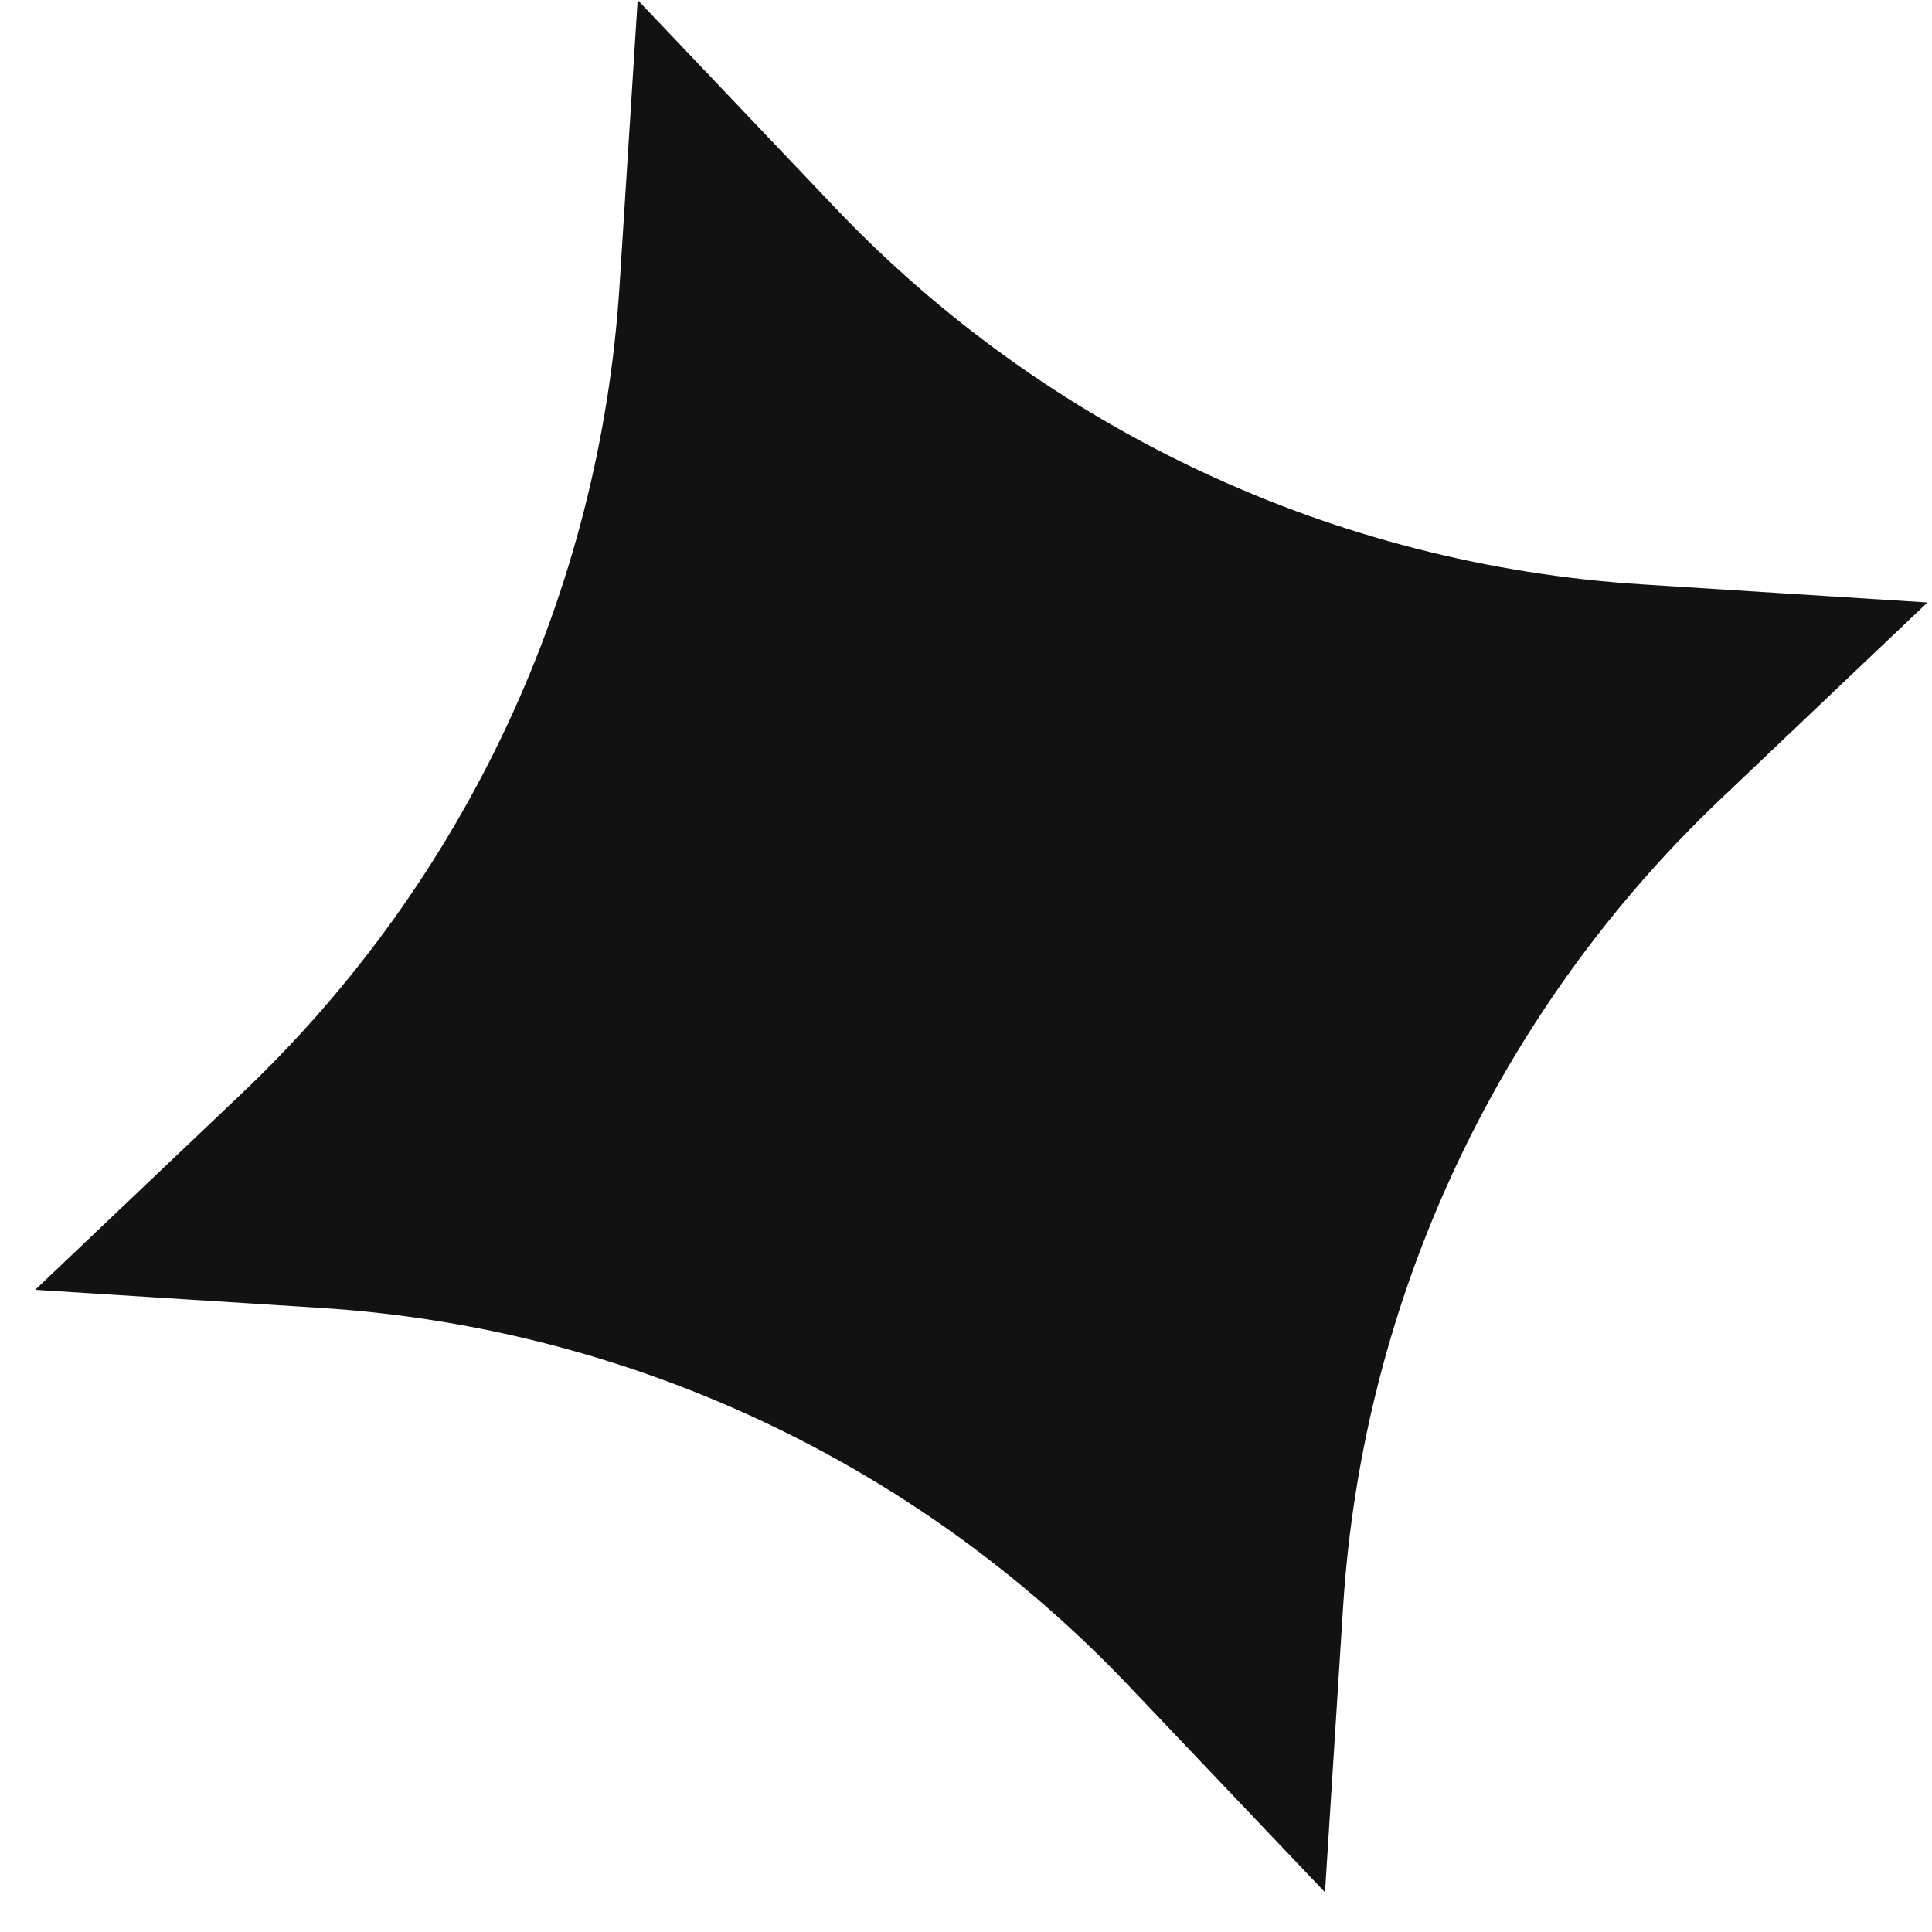
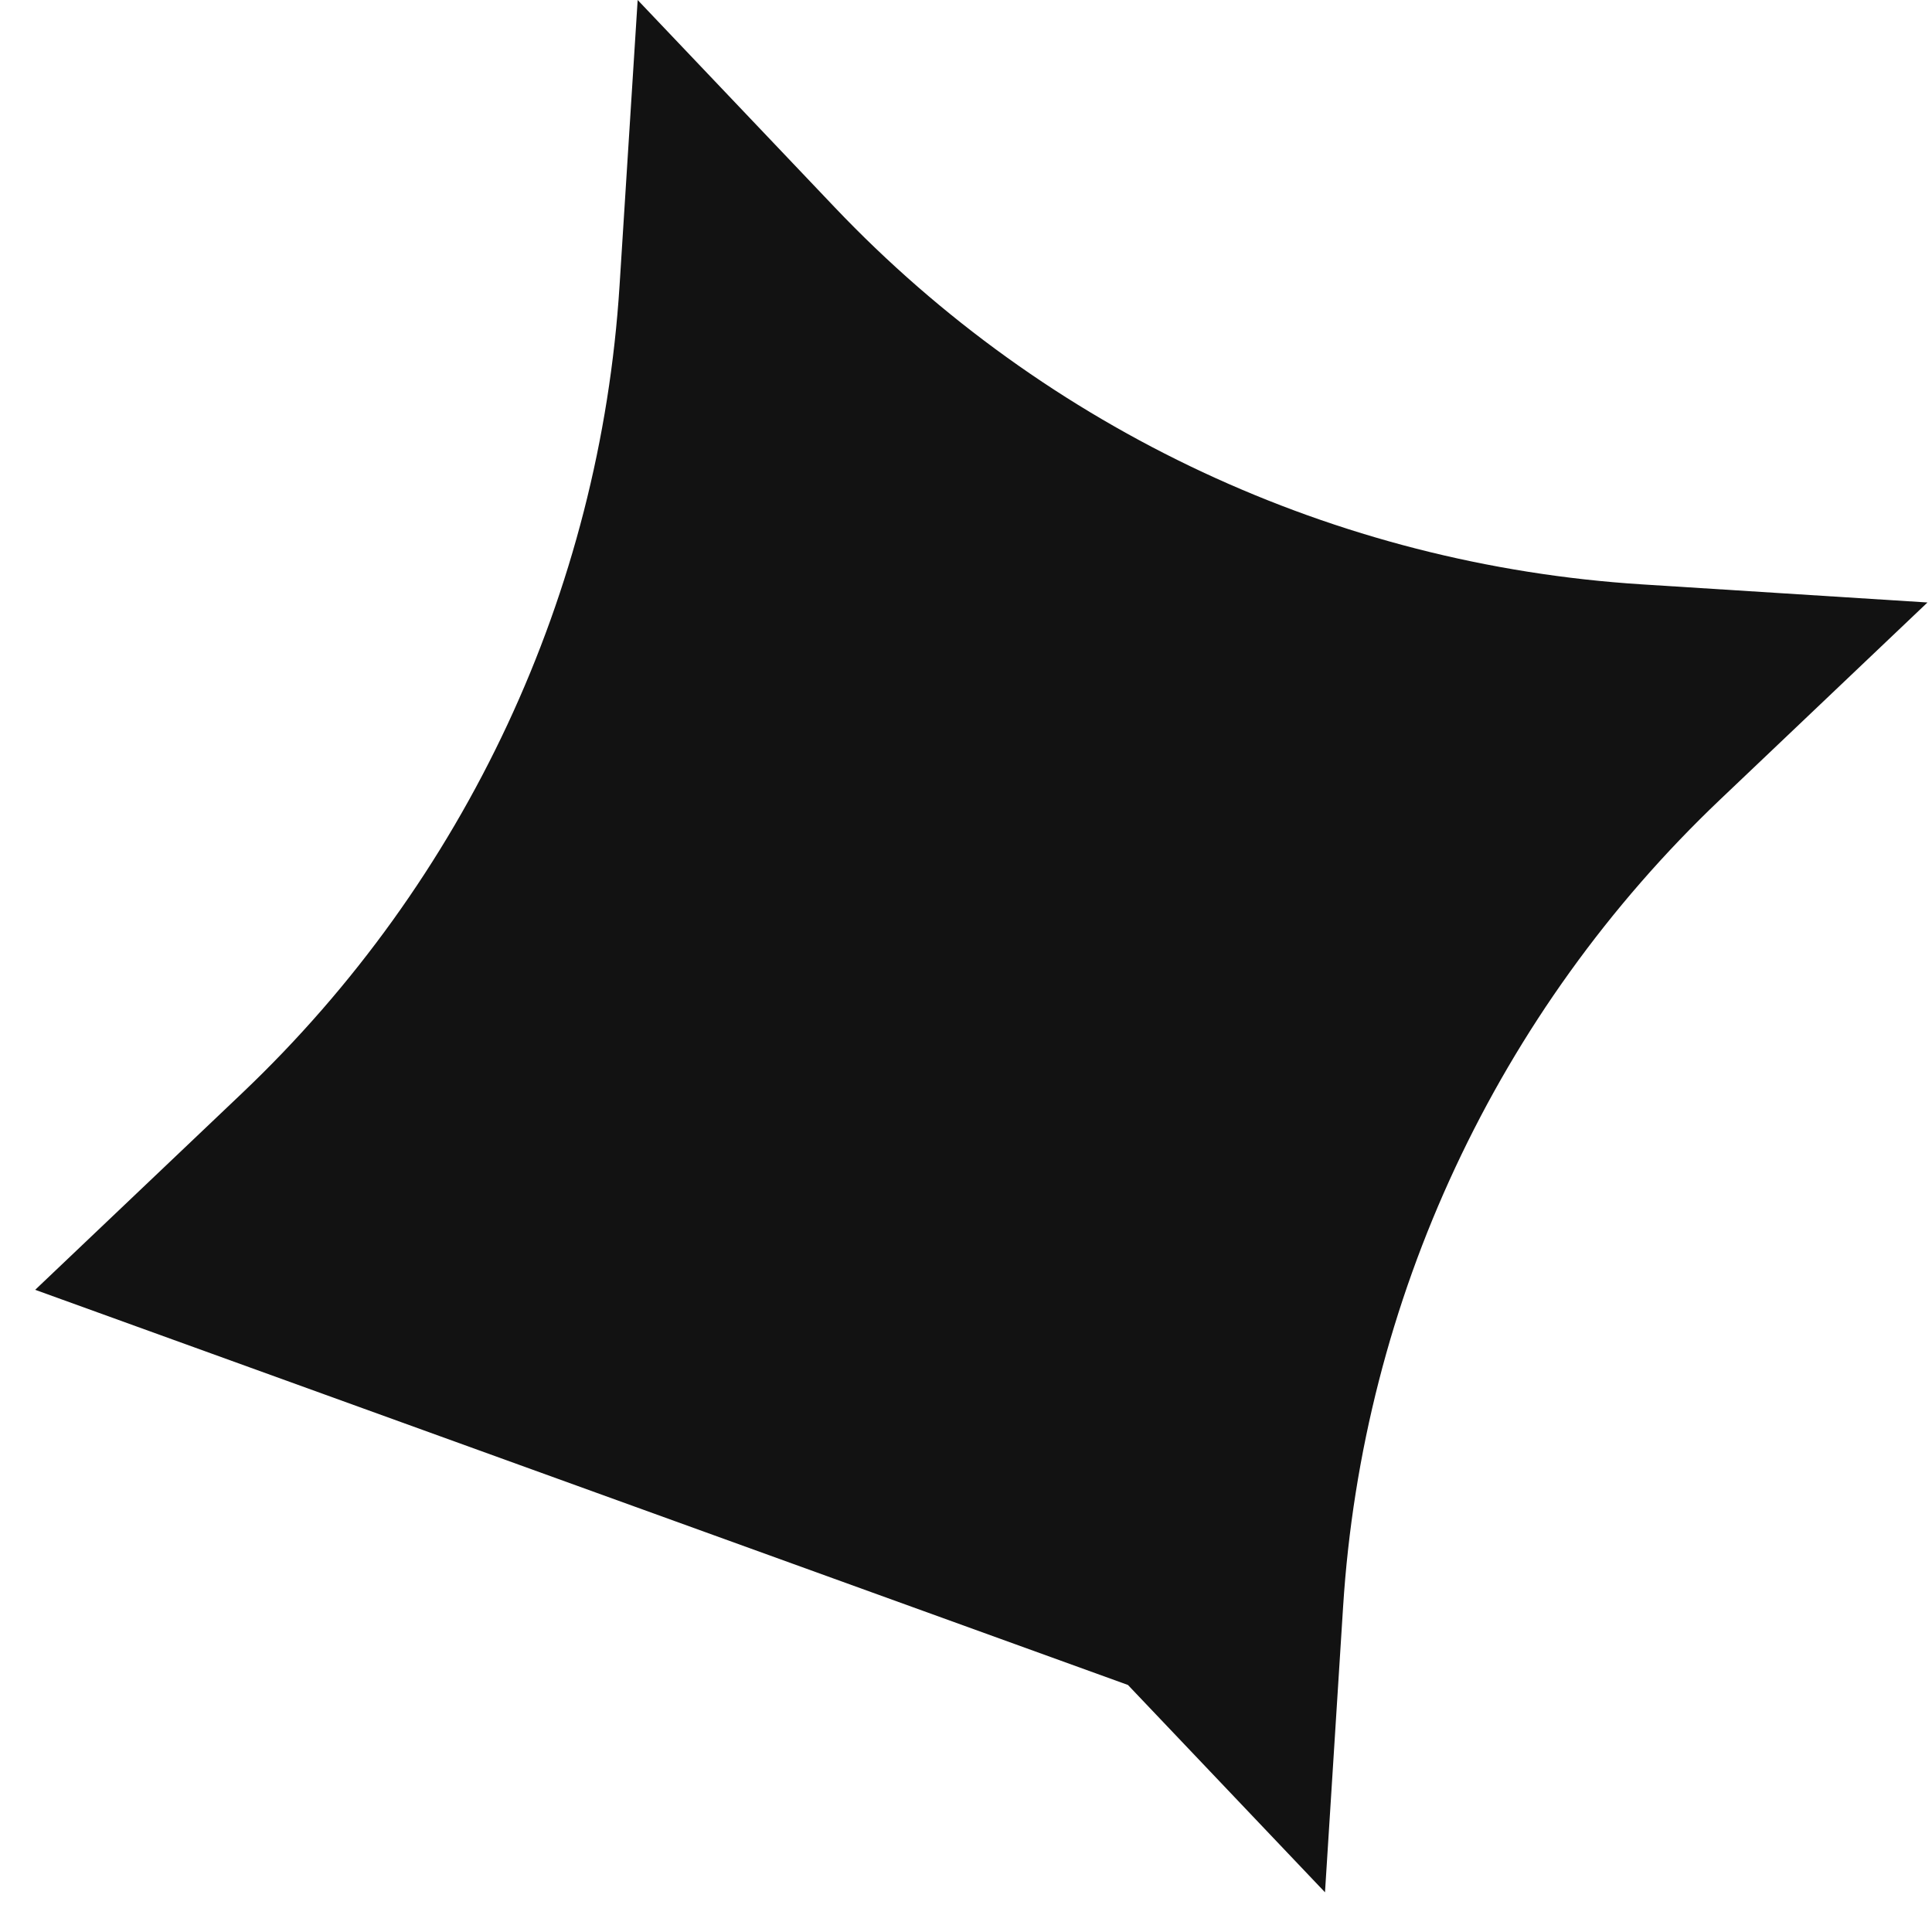
<svg xmlns="http://www.w3.org/2000/svg" width="38" height="38" viewBox="0 0 38 38" fill="none">
-   <path d="M12.542 0L16.418 4.078C20.587 8.463 26.258 11.112 32.296 11.494L37.911 11.85L33.833 15.726C29.448 19.895 26.799 25.566 26.417 31.604L26.061 37.219L22.185 33.141C18.017 28.756 12.346 26.107 6.307 25.725L0.692 25.369L4.77 21.493C9.155 17.324 11.804 11.653 12.186 5.615L12.542 0Z" fill="#121212" />
+   <path d="M12.542 0L16.418 4.078C20.587 8.463 26.258 11.112 32.296 11.494L37.911 11.85L33.833 15.726C29.448 19.895 26.799 25.566 26.417 31.604L26.061 37.219L22.185 33.141L0.692 25.369L4.77 21.493C9.155 17.324 11.804 11.653 12.186 5.615L12.542 0Z" fill="#121212" />
</svg>